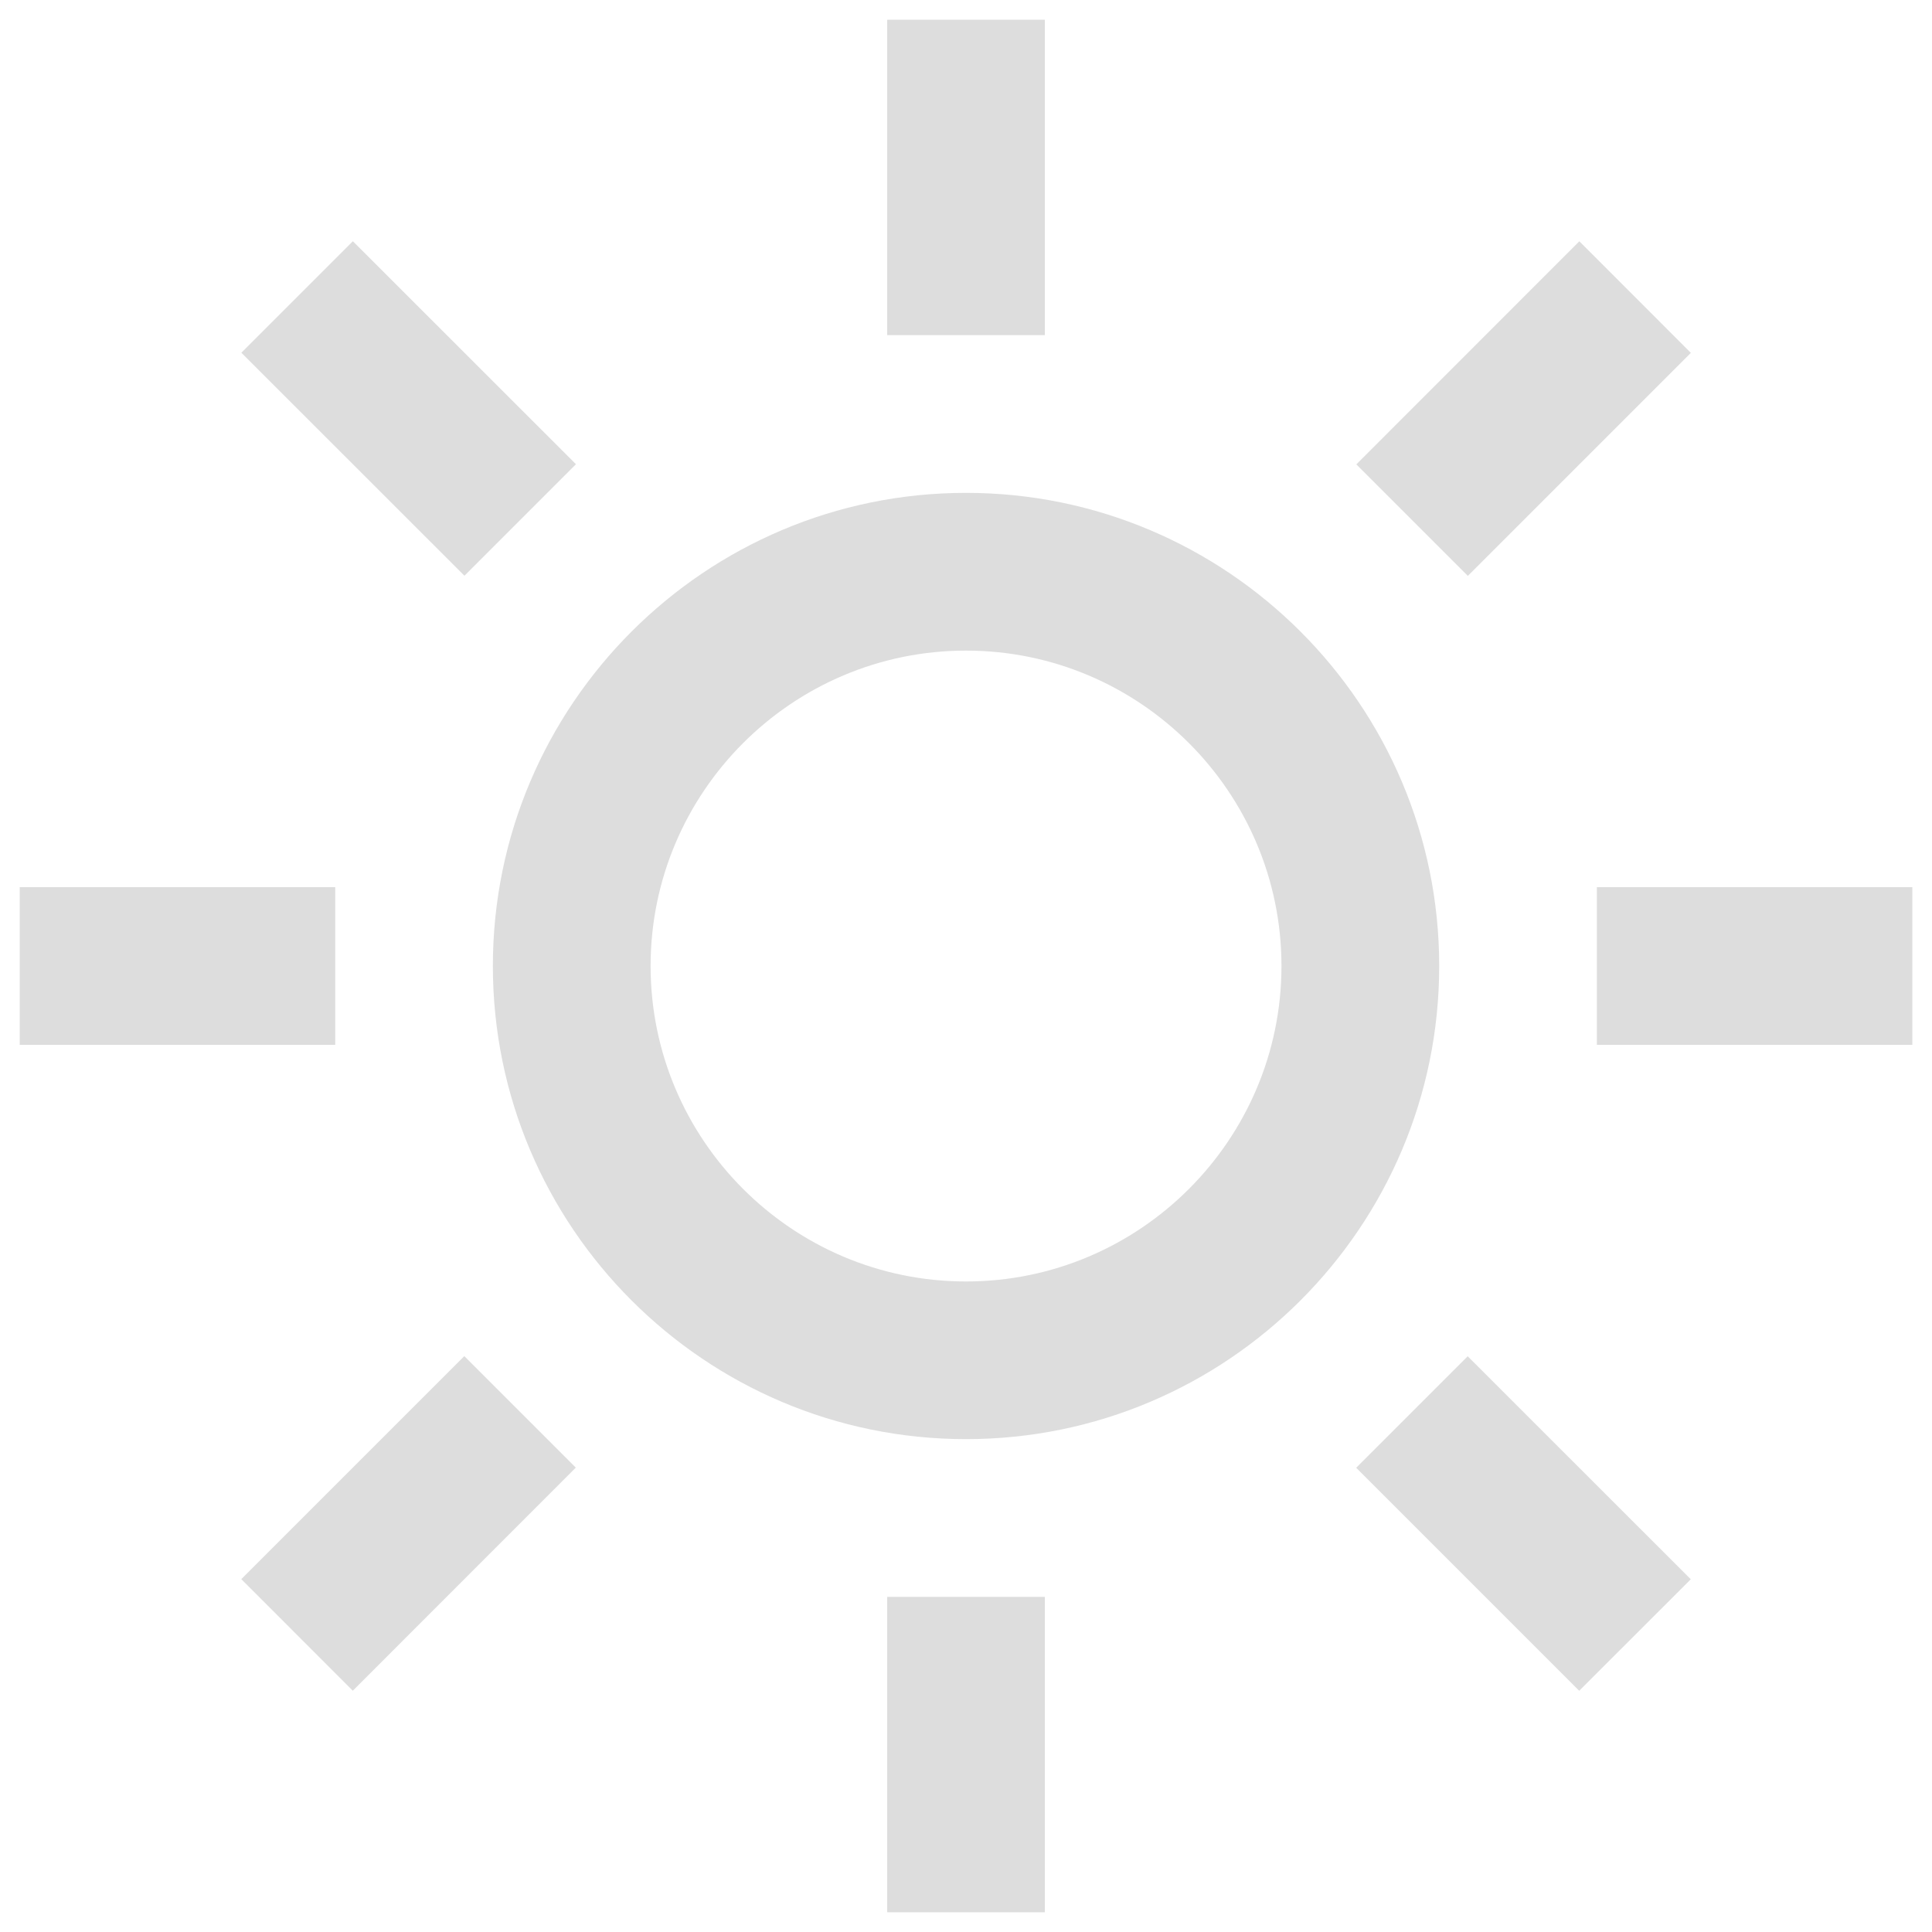
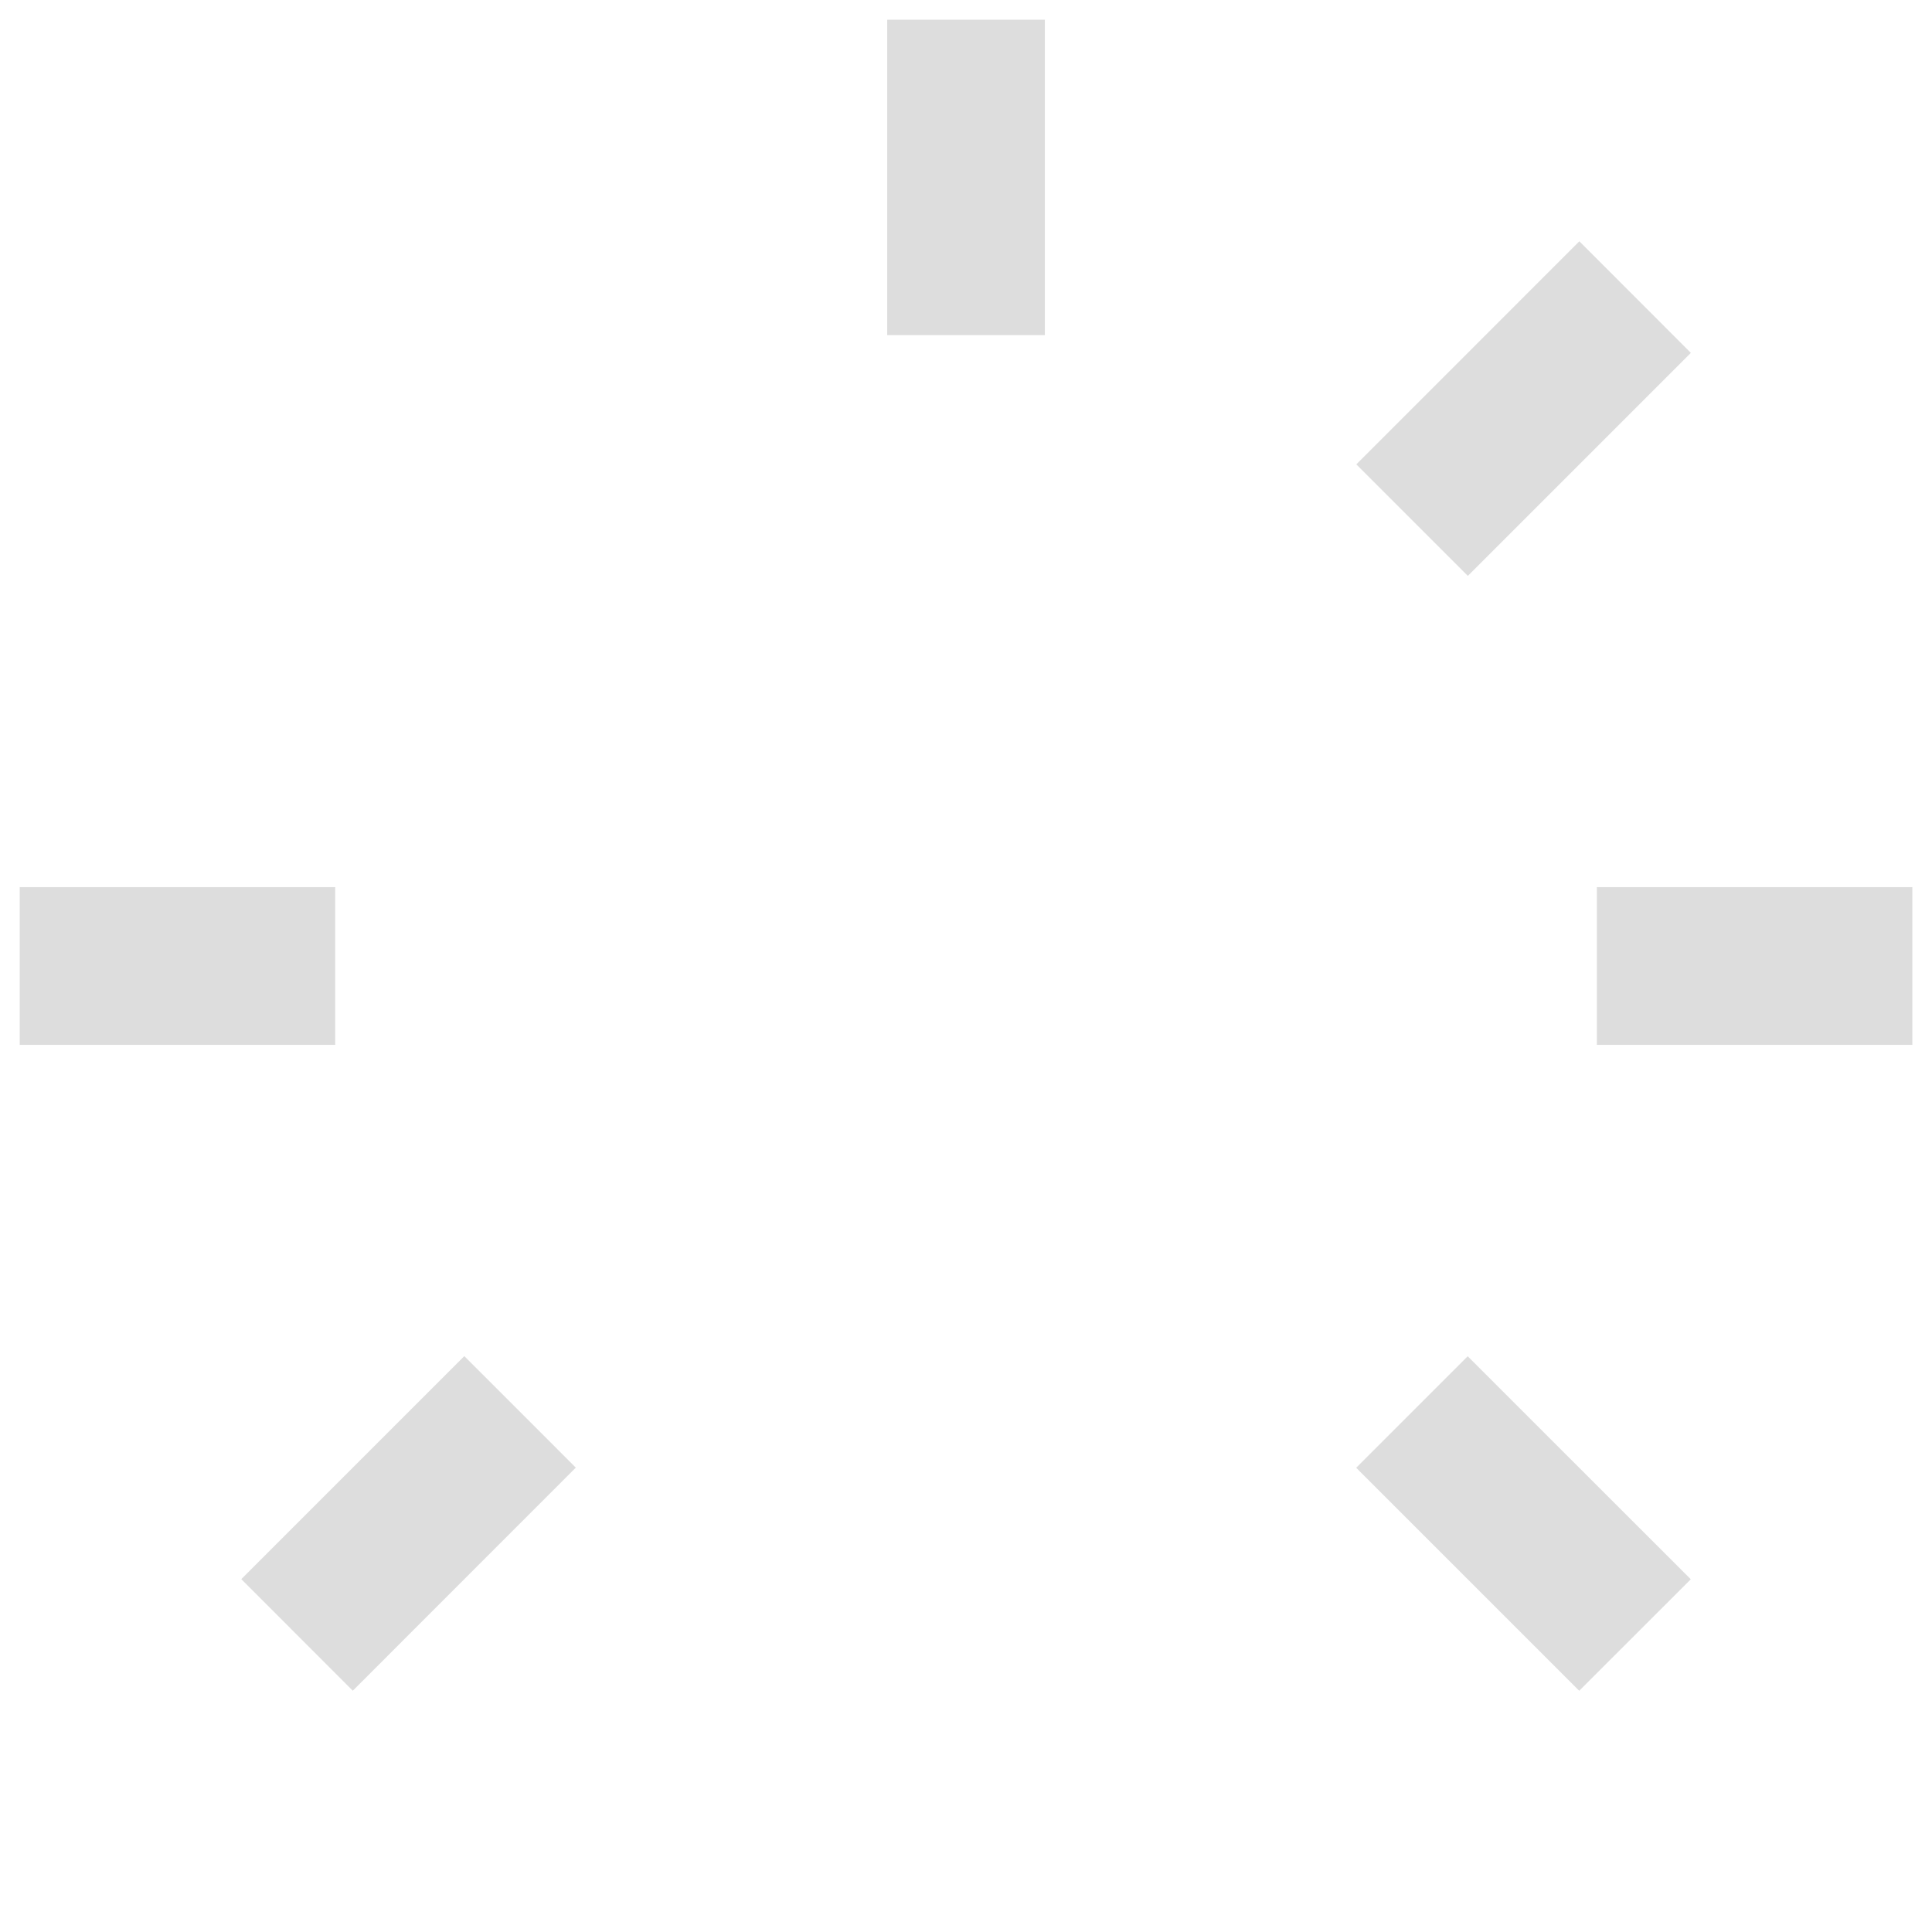
<svg xmlns="http://www.w3.org/2000/svg" width="28" height="28" viewBox="0 0 28 28" fill="none">
  <path d="M15.143 0.286H12.858V4.857H15.143V0.286Z" fill="#DDDDDD" />
-   <path d="M15.143 27.714V23.143H12.858V27.714H15.143Z" fill="#DDDDDD" />
-   <path d="M3.498 5.112L5.114 3.496L8.347 6.728L6.731 8.344L3.498 5.112Z" fill="#DDDDDD" />
  <path d="M21.271 19.656L19.655 21.272L22.887 24.504L24.504 22.888L21.271 19.656Z" fill="#DDDDDD" />
  <path d="M0.286 12.857H4.858V15.143H0.286V12.857Z" fill="#DDDDDD" />
  <path d="M27.715 12.857H23.143V15.143H27.715V12.857Z" fill="#DDDDDD" />
  <path d="M3.497 22.886L6.729 19.654L8.345 21.27L5.113 24.503L3.497 22.886Z" fill="#DDDDDD" />
  <path d="M22.889 3.497L19.657 6.73L21.273 8.346L24.505 5.114L22.889 3.497Z" fill="#DDDDDD" />
-   <path fill-rule="evenodd" clip-rule="evenodd" d="M7.143 14C7.143 17.783 10.218 20.857 14 20.857C17.783 20.857 20.858 17.783 20.858 14C20.858 10.217 17.783 7.143 14 7.143C10.218 7.143 7.143 10.217 7.143 14ZM9.429 14C9.429 11.48 11.48 9.429 14 9.429C16.52 9.429 18.572 11.48 18.572 14C18.572 16.52 16.52 18.572 14 18.572C11.48 18.572 9.429 16.52 9.429 14Z" fill="#DDDDDD" />
</svg>